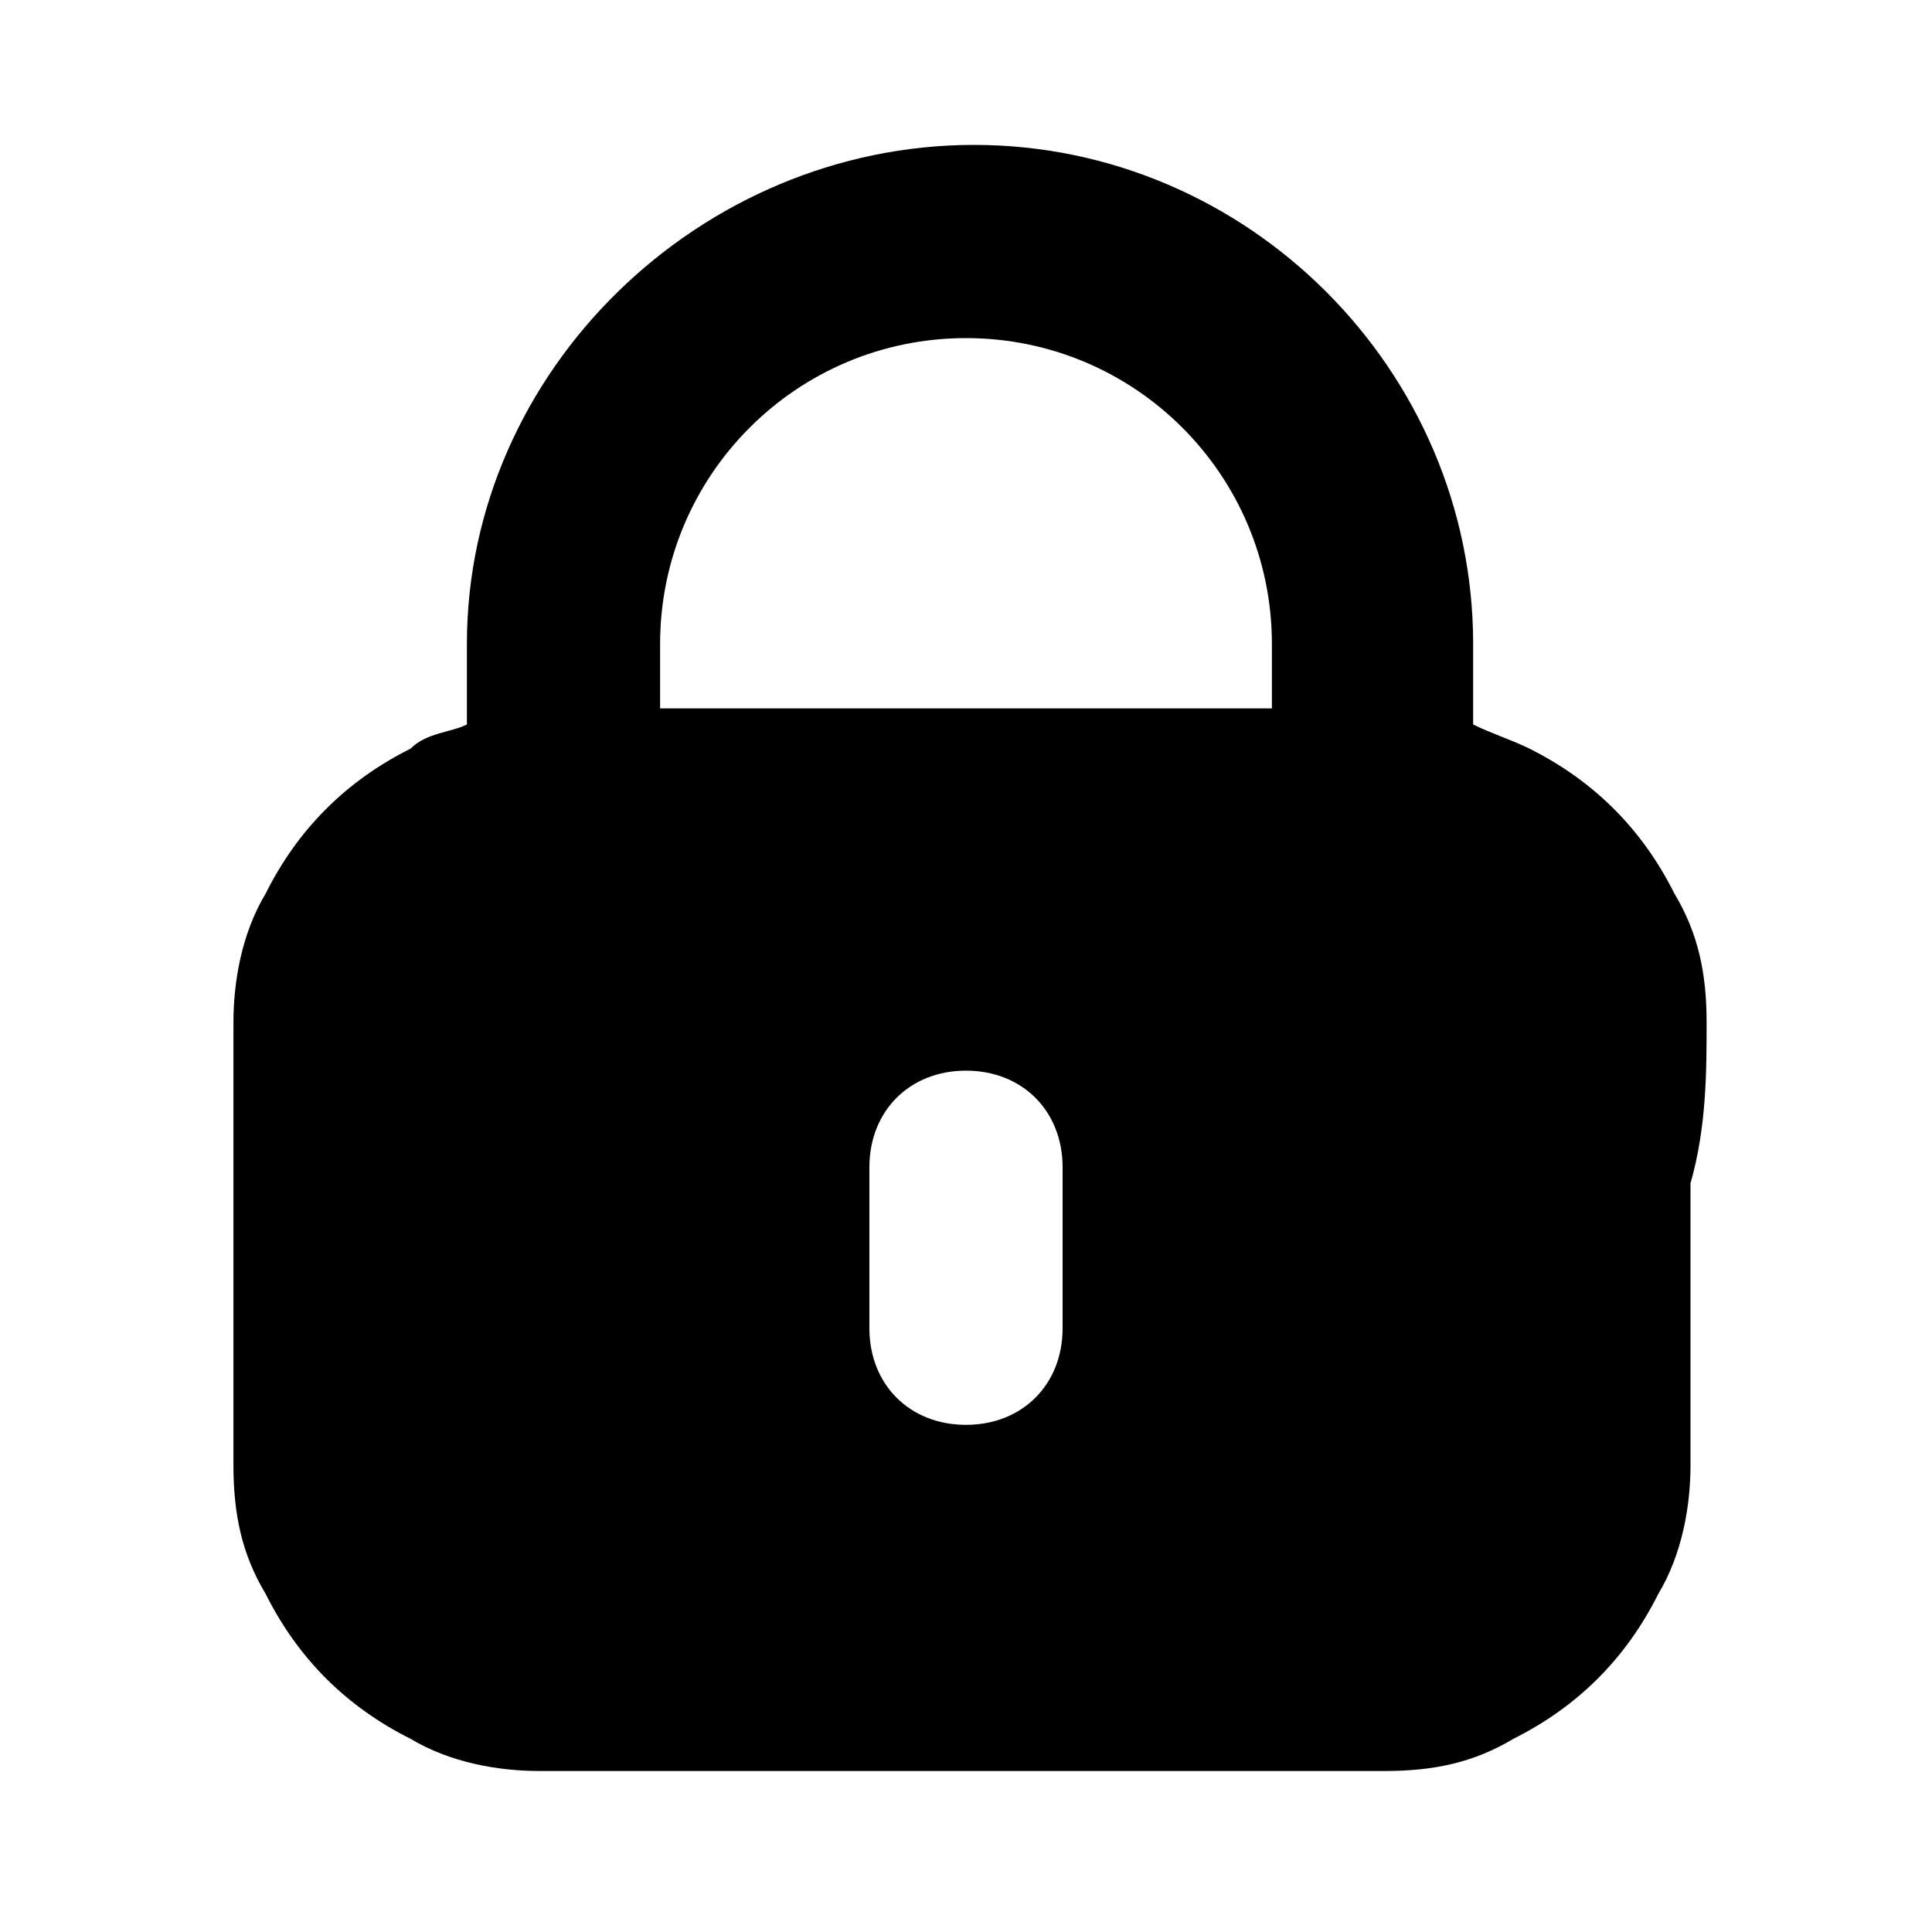
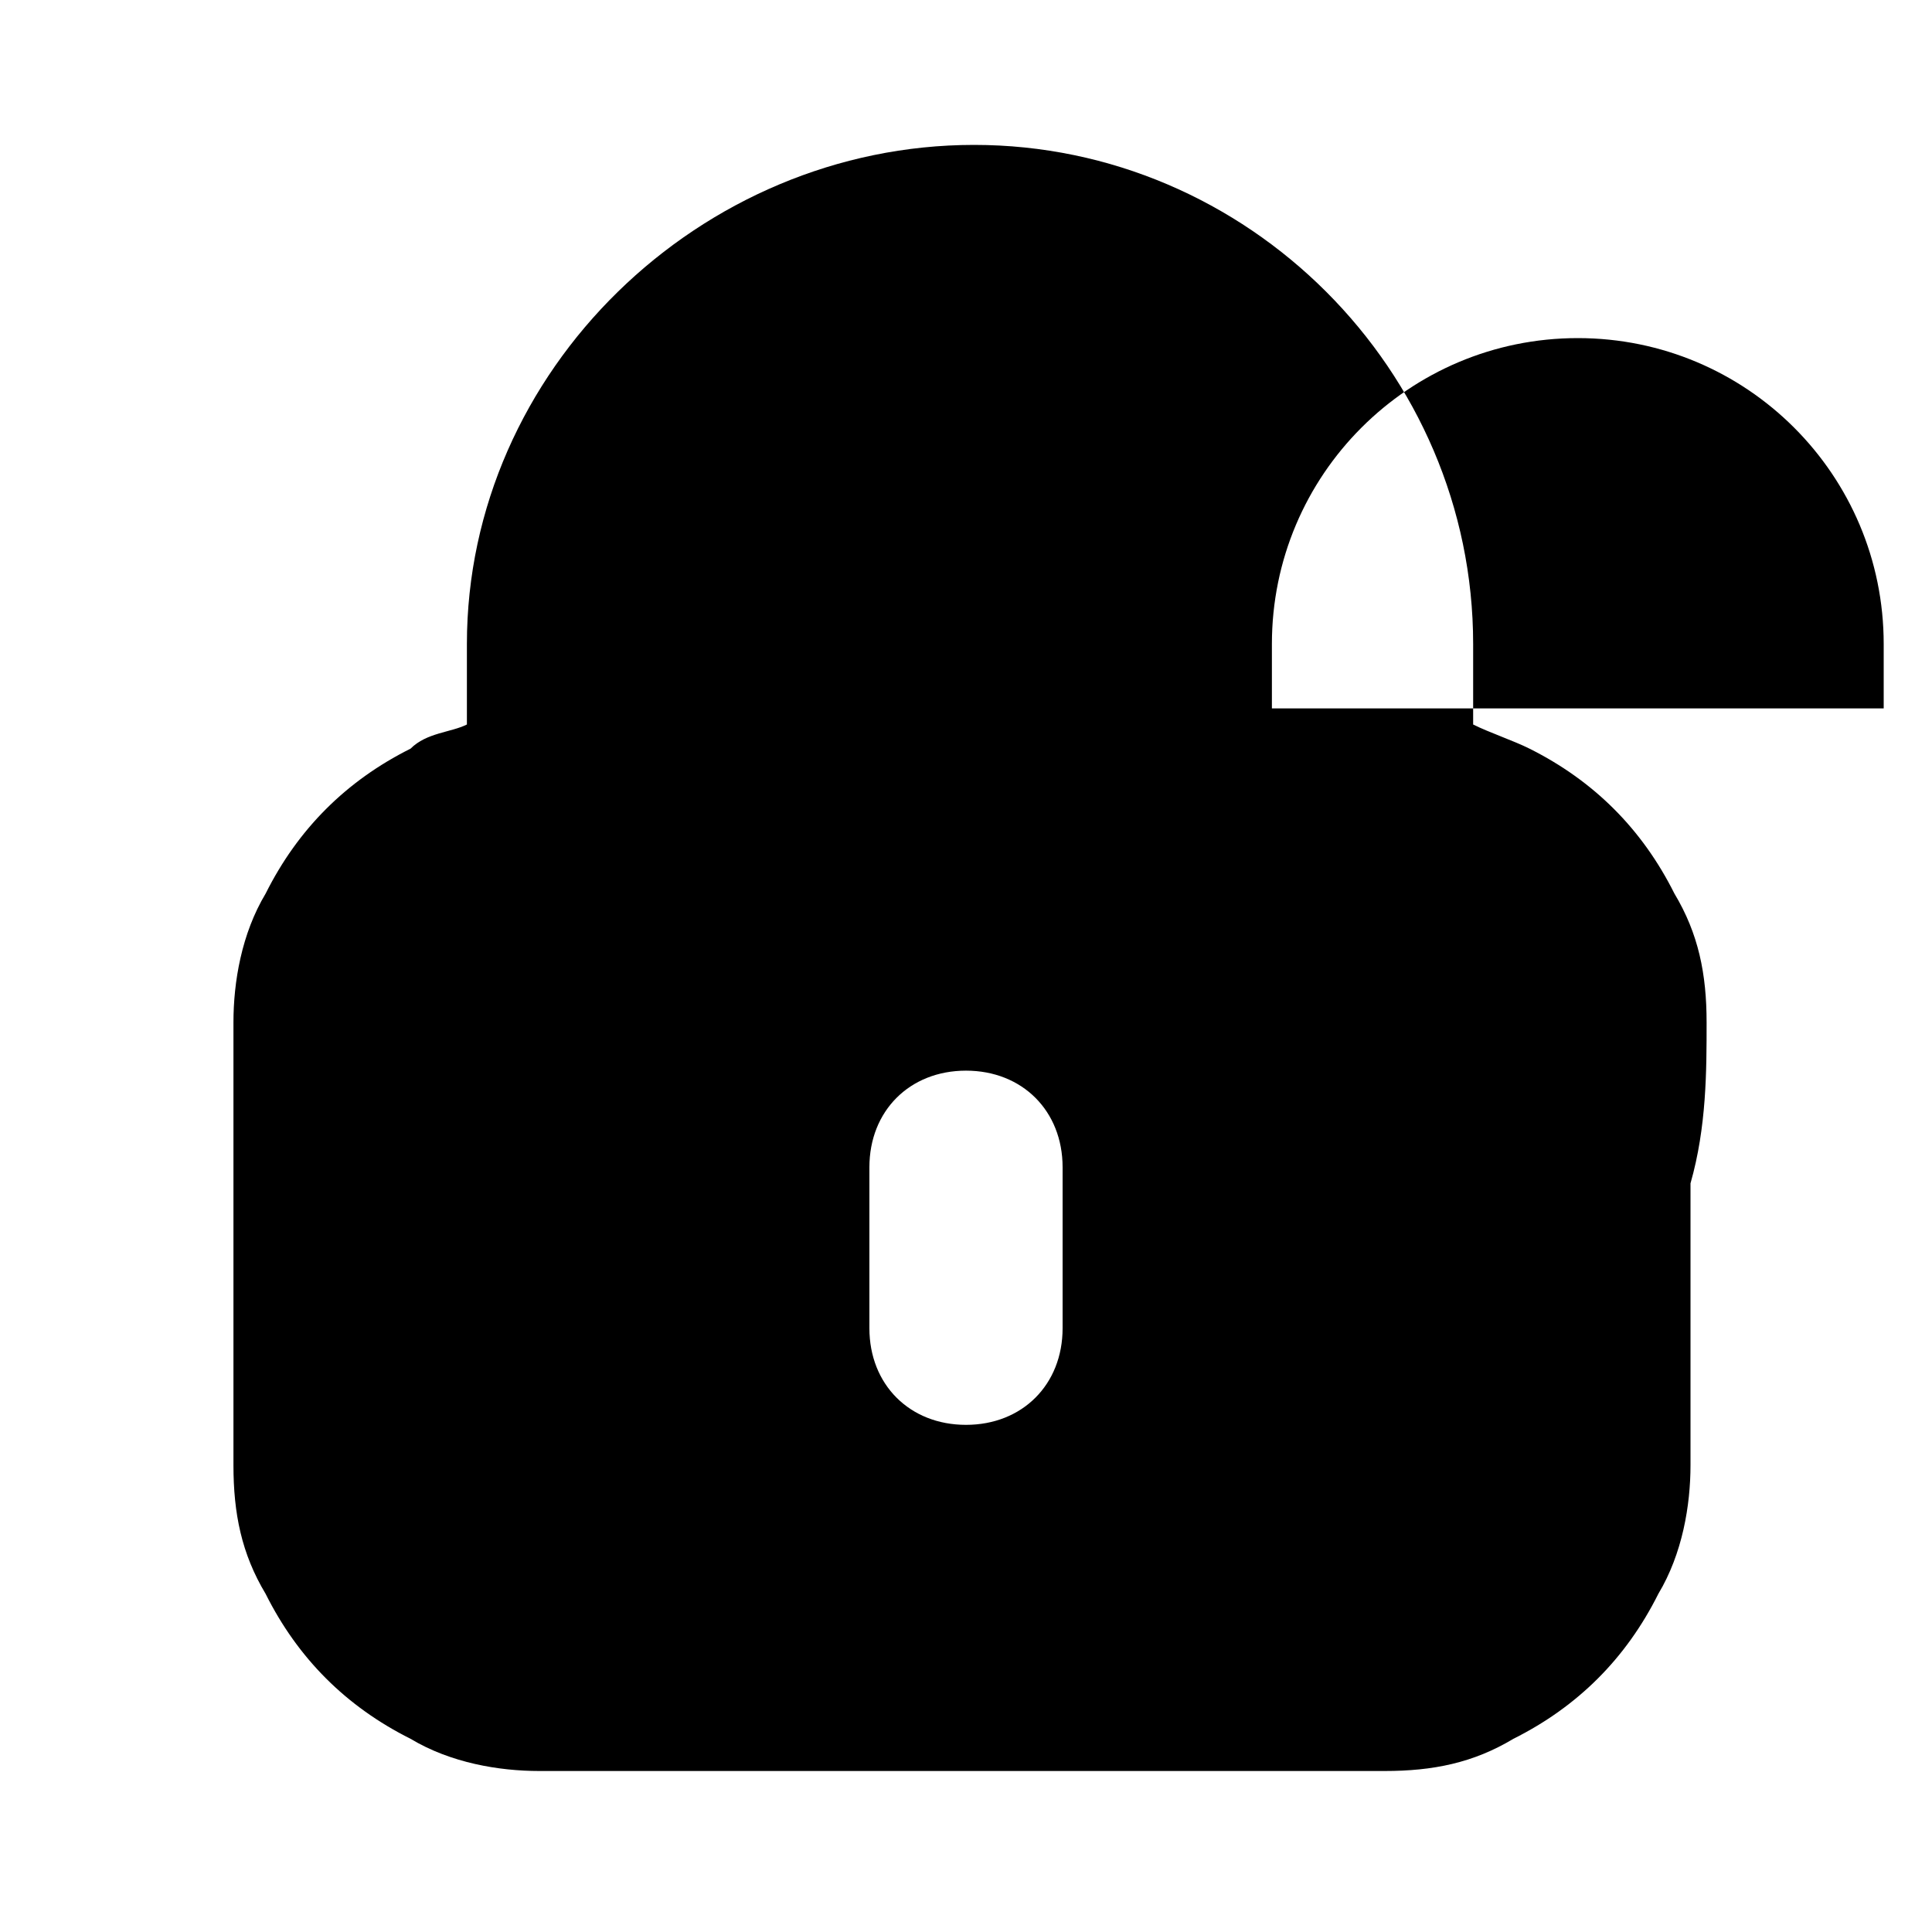
<svg viewBox="0 0 24 24">
-   <path d="M21.2 12.7c0-.6-.1-1.1-.4-1.6-.4-.8-1-1.4-1.8-1.8-.2-.1-.5-.2-.7-.3V8c0-3.4-2.8-6.2-6.2-6.2S5.8 4.6 5.8 8v1c-.2.1-.5.1-.7.3-.8.4-1.4 1-1.8 1.8-.3.5-.4 1.1-.4 1.6v5.5c0 .6.1 1.1.4 1.6.4.8 1 1.4 1.8 1.8.5.3 1.1.4 1.6.4h10.5c.6 0 1.1-.1 1.6-.4.8-.4 1.4-1 1.8-1.8.3-.5.4-1.1.4-1.6v-3.5c.2-.7.2-1.4.2-2zm-8 3.8c0 .7-.5 1.2-1.2 1.2s-1.2-.5-1.2-1.2v-2c0-.7.5-1.2 1.2-1.2s1.2.5 1.2 1.2v2zm2.6-7.7H8.2V8c0-2.1 1.7-3.8 3.8-3.8s3.8 1.7 3.8 3.8v.8z" />
+   <path d="M21.2 12.7c0-.6-.1-1.1-.4-1.6-.4-.8-1-1.4-1.8-1.8-.2-.1-.5-.2-.7-.3V8c0-3.4-2.8-6.2-6.2-6.2S5.8 4.6 5.8 8v1c-.2.1-.5.1-.7.3-.8.4-1.4 1-1.8 1.8-.3.5-.4 1.1-.4 1.6v5.5c0 .6.1 1.1.4 1.6.4.8 1 1.4 1.8 1.8.5.3 1.1.4 1.6.4h10.5c.6 0 1.1-.1 1.6-.4.8-.4 1.4-1 1.8-1.8.3-.5.4-1.1.4-1.6v-3.5c.2-.7.2-1.4.2-2zm-8 3.8c0 .7-.5 1.2-1.2 1.2s-1.2-.5-1.2-1.2v-2c0-.7.5-1.2 1.2-1.2s1.2.5 1.2 1.2v2zm2.6-7.7V8c0-2.1 1.7-3.8 3.8-3.8s3.8 1.7 3.8 3.8v.8z" />
</svg>